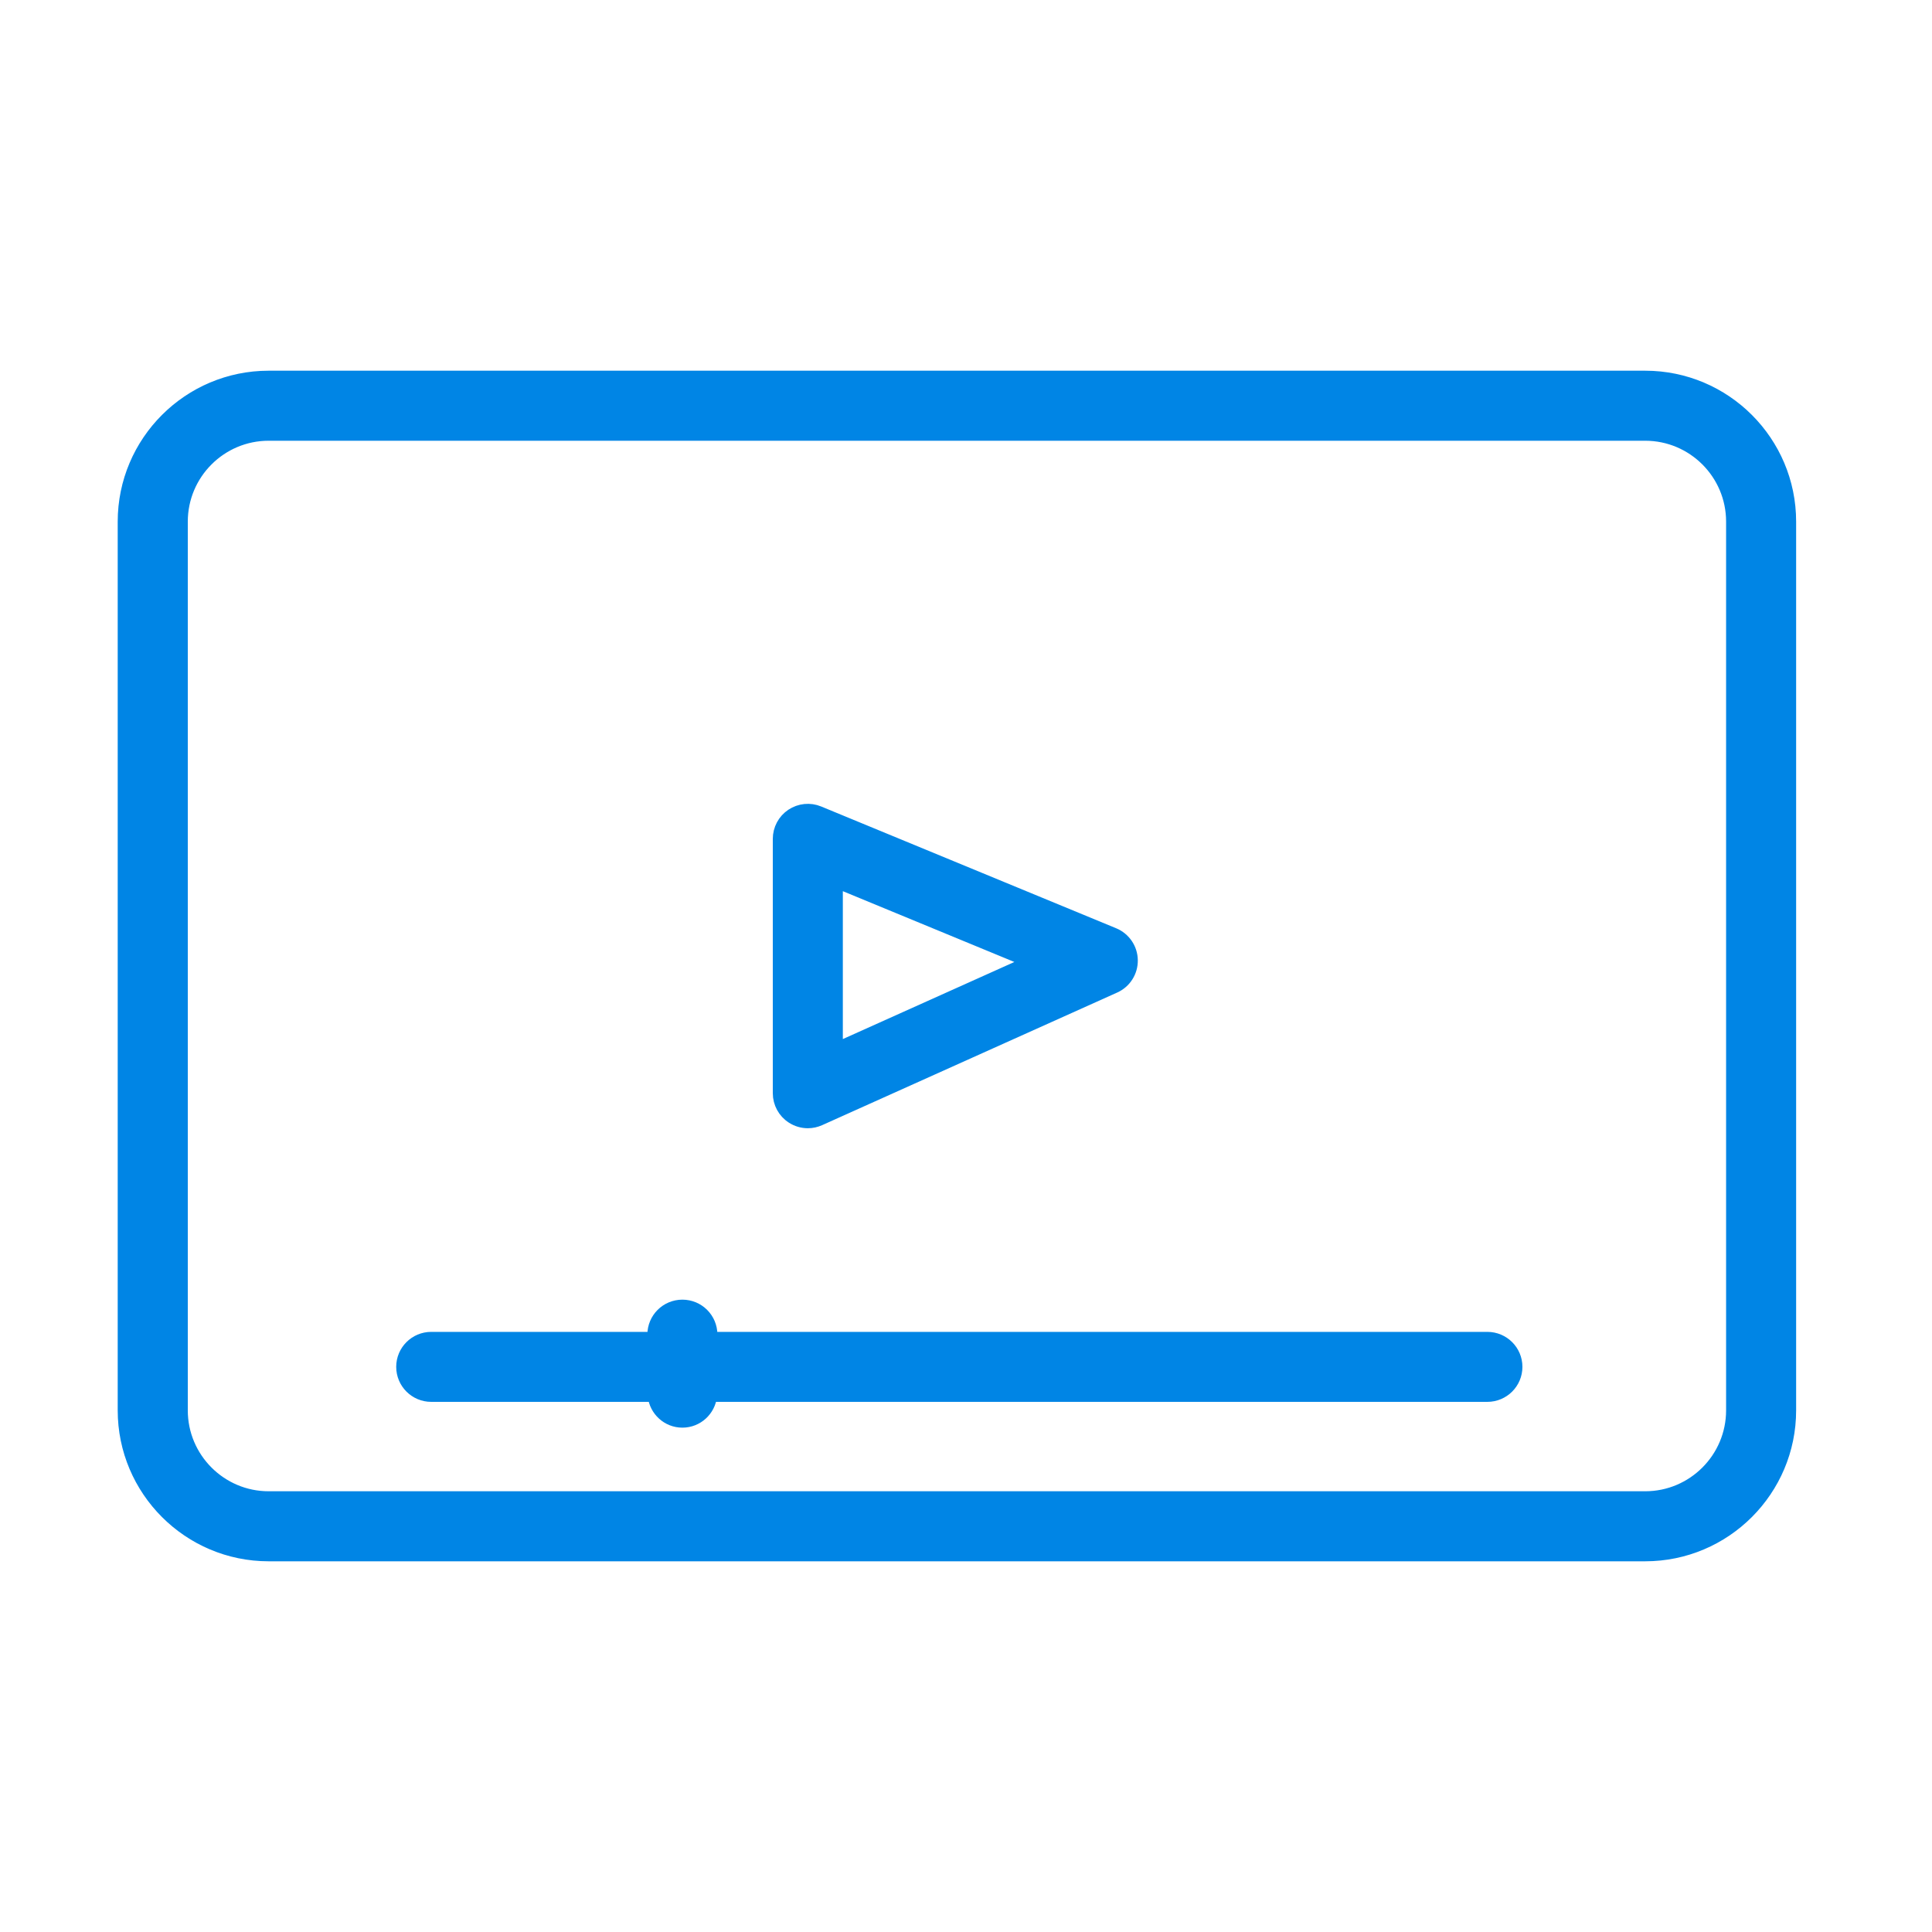
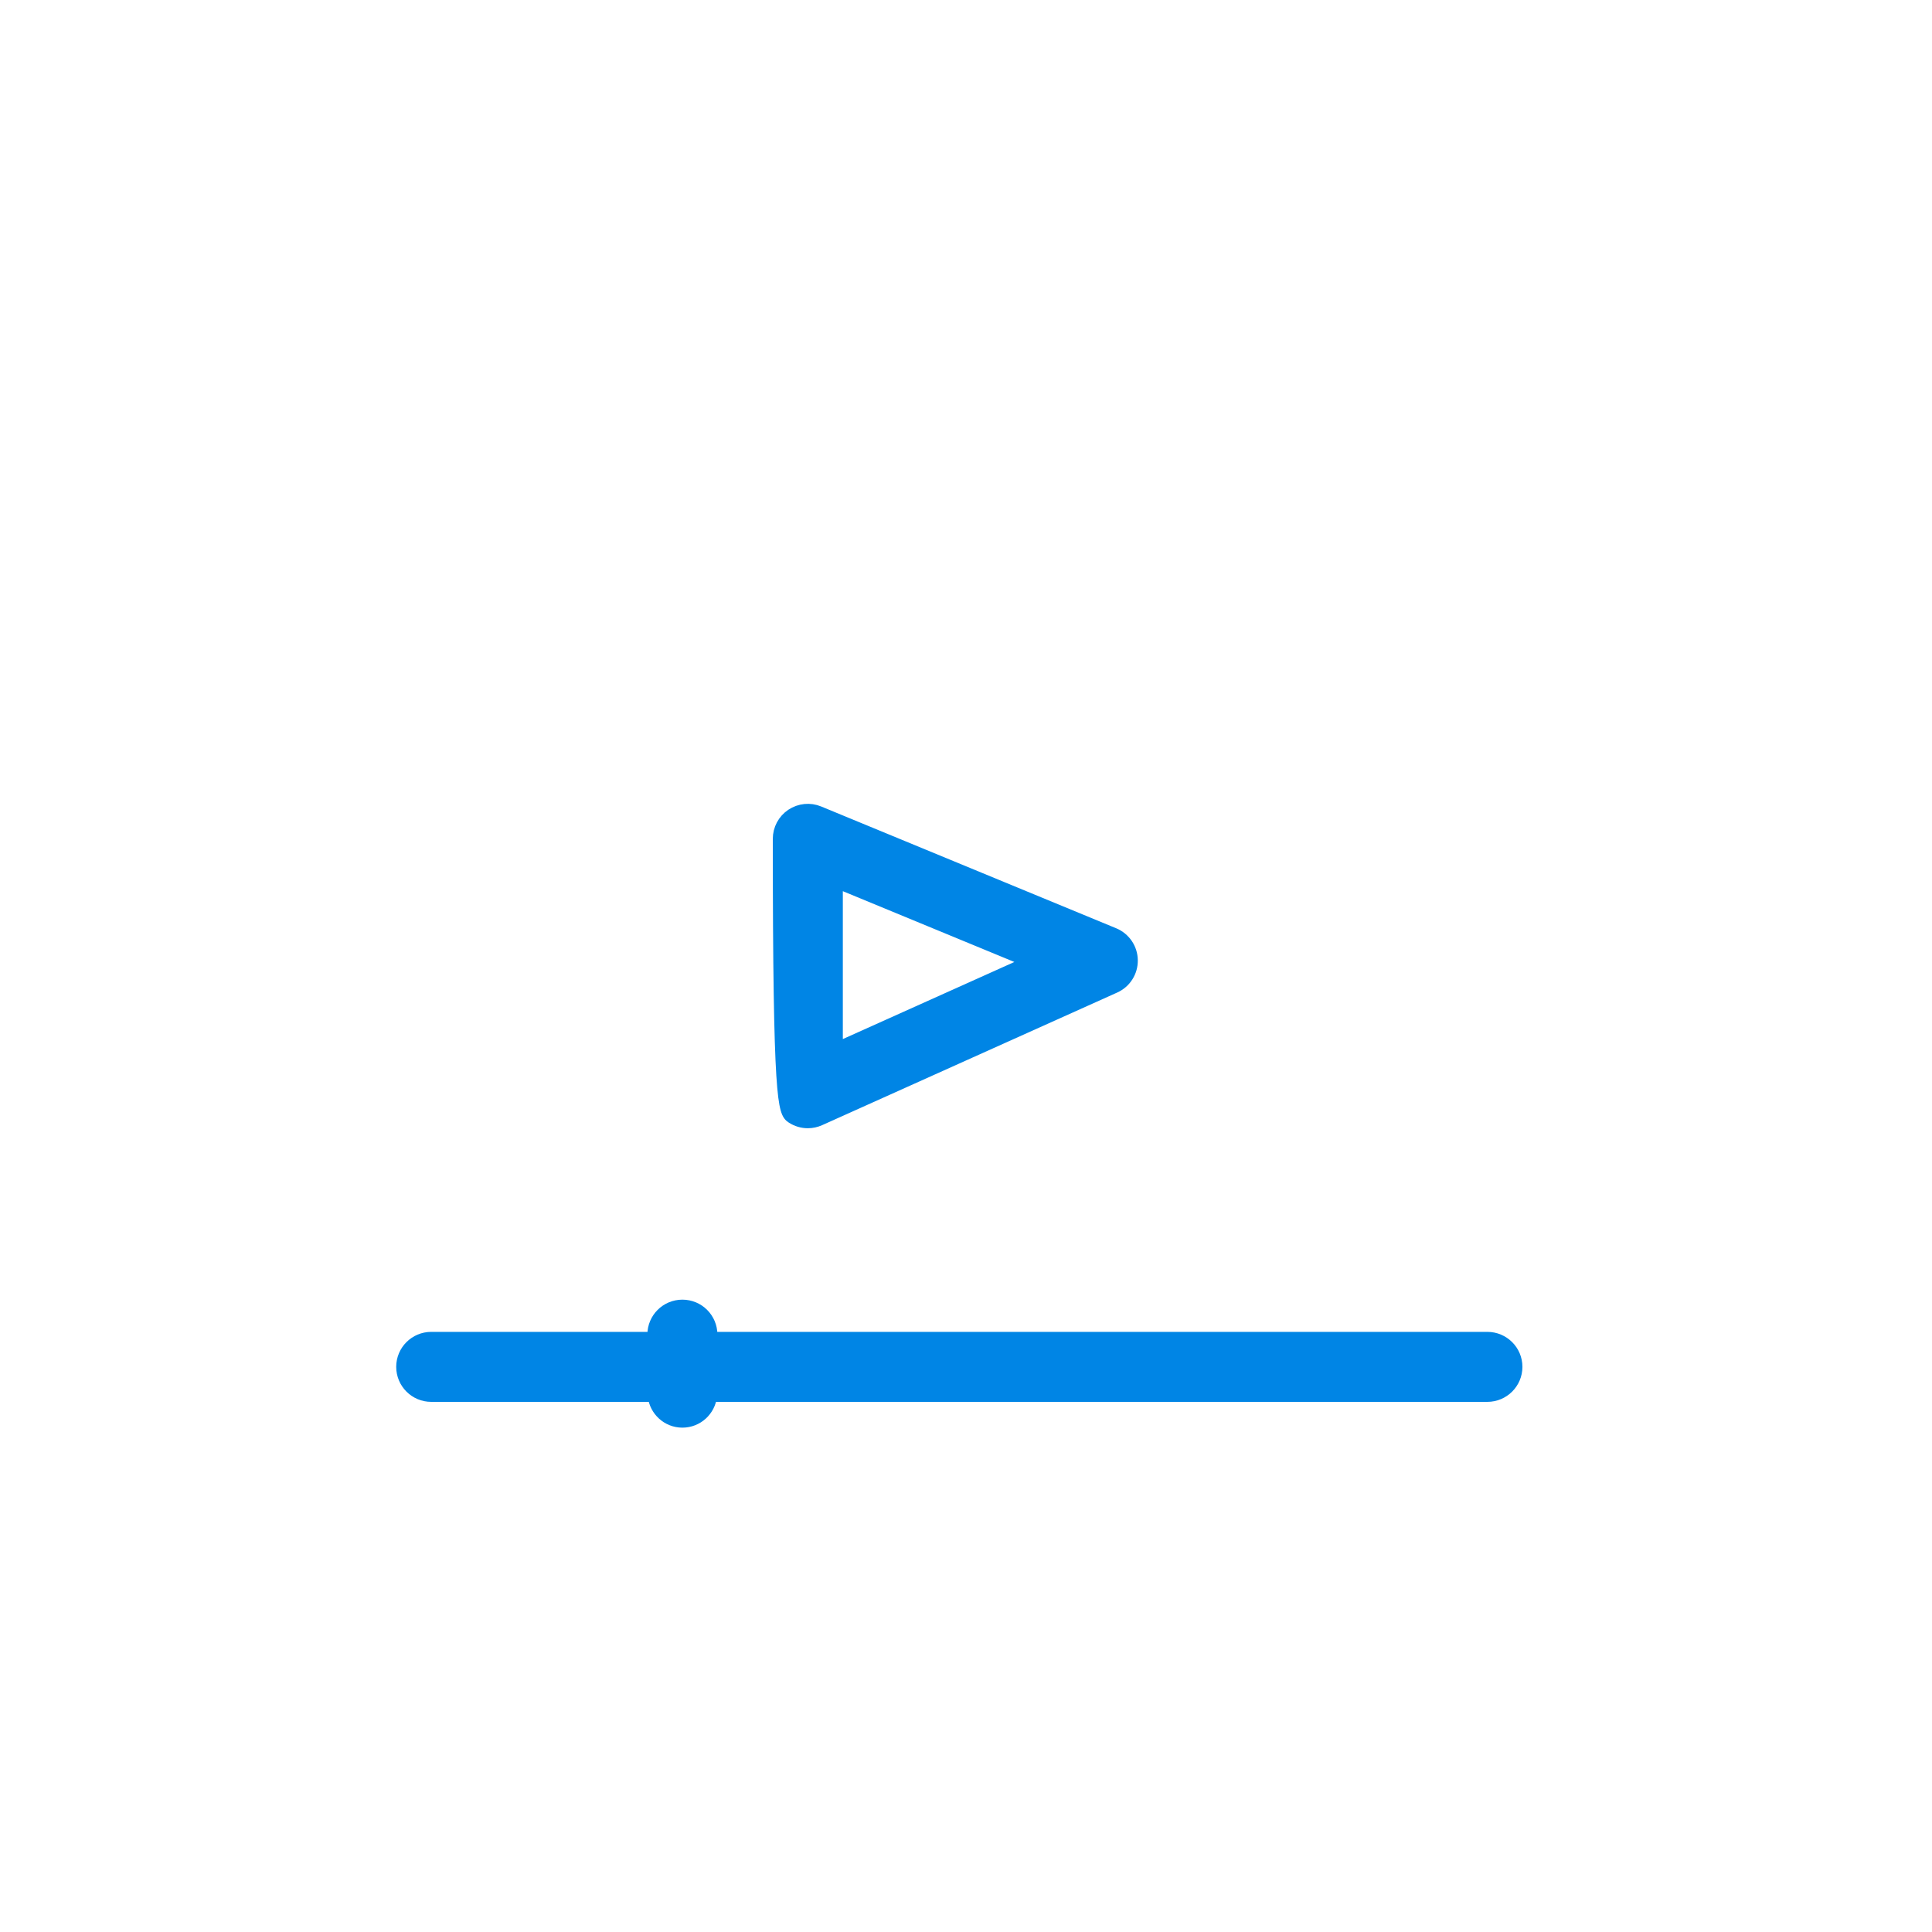
<svg xmlns="http://www.w3.org/2000/svg" width="40" height="40" viewBox="0 0 40 40" fill="none">
  <g clip-path="url(#clip0_4776_35675)">
-     <path d="M34.062 7.8H5.562C3.908 7.8 2.562 9.145 2.562 10.8V29.2C2.562 30.854 3.908 32.2 5.562 32.2H34.062C35.717 32.2 37.062 30.854 37.062 29.2V10.8C37.062 9.145 35.717 7.8 34.062 7.8ZM35.862 29.2C35.862 30.192 35.055 31 34.062 31H5.562C4.57 31 3.763 30.192 3.763 29.2V10.8C3.763 9.807 4.57 9 5.562 9H34.062C35.055 9 35.862 9.807 35.862 10.8V29.2Z" fill="#0085E5" stroke="#0085E5" stroke-width="0.25" />
-     <path d="M16.399 23.137C16.498 23.201 16.611 23.234 16.725 23.234C16.809 23.234 16.892 23.216 16.971 23.181L23.078 20.436C23.297 20.338 23.436 20.119 23.432 19.88C23.429 19.64 23.283 19.426 23.061 19.334L16.954 16.813C16.769 16.736 16.558 16.758 16.391 16.869C16.225 16.98 16.125 17.167 16.125 17.368V22.634C16.125 22.837 16.228 23.027 16.399 23.137ZM17.325 18.264L21.317 19.912L17.325 21.706V18.264Z" fill="#0085E5" stroke="#0085E5" stroke-width="0.25" />
+     <path d="M16.399 23.137C16.498 23.201 16.611 23.234 16.725 23.234C16.809 23.234 16.892 23.216 16.971 23.181L23.078 20.436C23.297 20.338 23.436 20.119 23.432 19.88C23.429 19.64 23.283 19.426 23.061 19.334L16.954 16.813C16.769 16.736 16.558 16.758 16.391 16.869C16.225 16.98 16.125 17.167 16.125 17.368C16.125 22.837 16.228 23.027 16.399 23.137ZM17.325 18.264L21.317 19.912L17.325 21.706V18.264Z" fill="#0085E5" stroke="#0085E5" stroke-width="0.25" />
    <path d="M30.794 27.7H14.728V27.633C14.728 27.301 14.46 27.033 14.128 27.033C13.796 27.033 13.528 27.301 13.528 27.633V27.7H8.928C8.597 27.7 8.328 27.968 8.328 28.299C8.328 28.631 8.597 28.899 8.928 28.899H13.535C13.569 29.199 13.82 29.433 14.128 29.433C14.437 29.433 14.688 29.199 14.721 28.899H30.794C31.126 28.899 31.395 28.631 31.395 28.299C31.395 27.968 31.126 27.7 30.794 27.7Z" fill="#0085E5" stroke="#0085E5" stroke-width="0.25" />
  </g>
  <defs>
    <clipPath id="clip0_4776_35675">
      <rect width="40" height="40" fill="white" />
    </clipPath>
  </defs>
</svg>